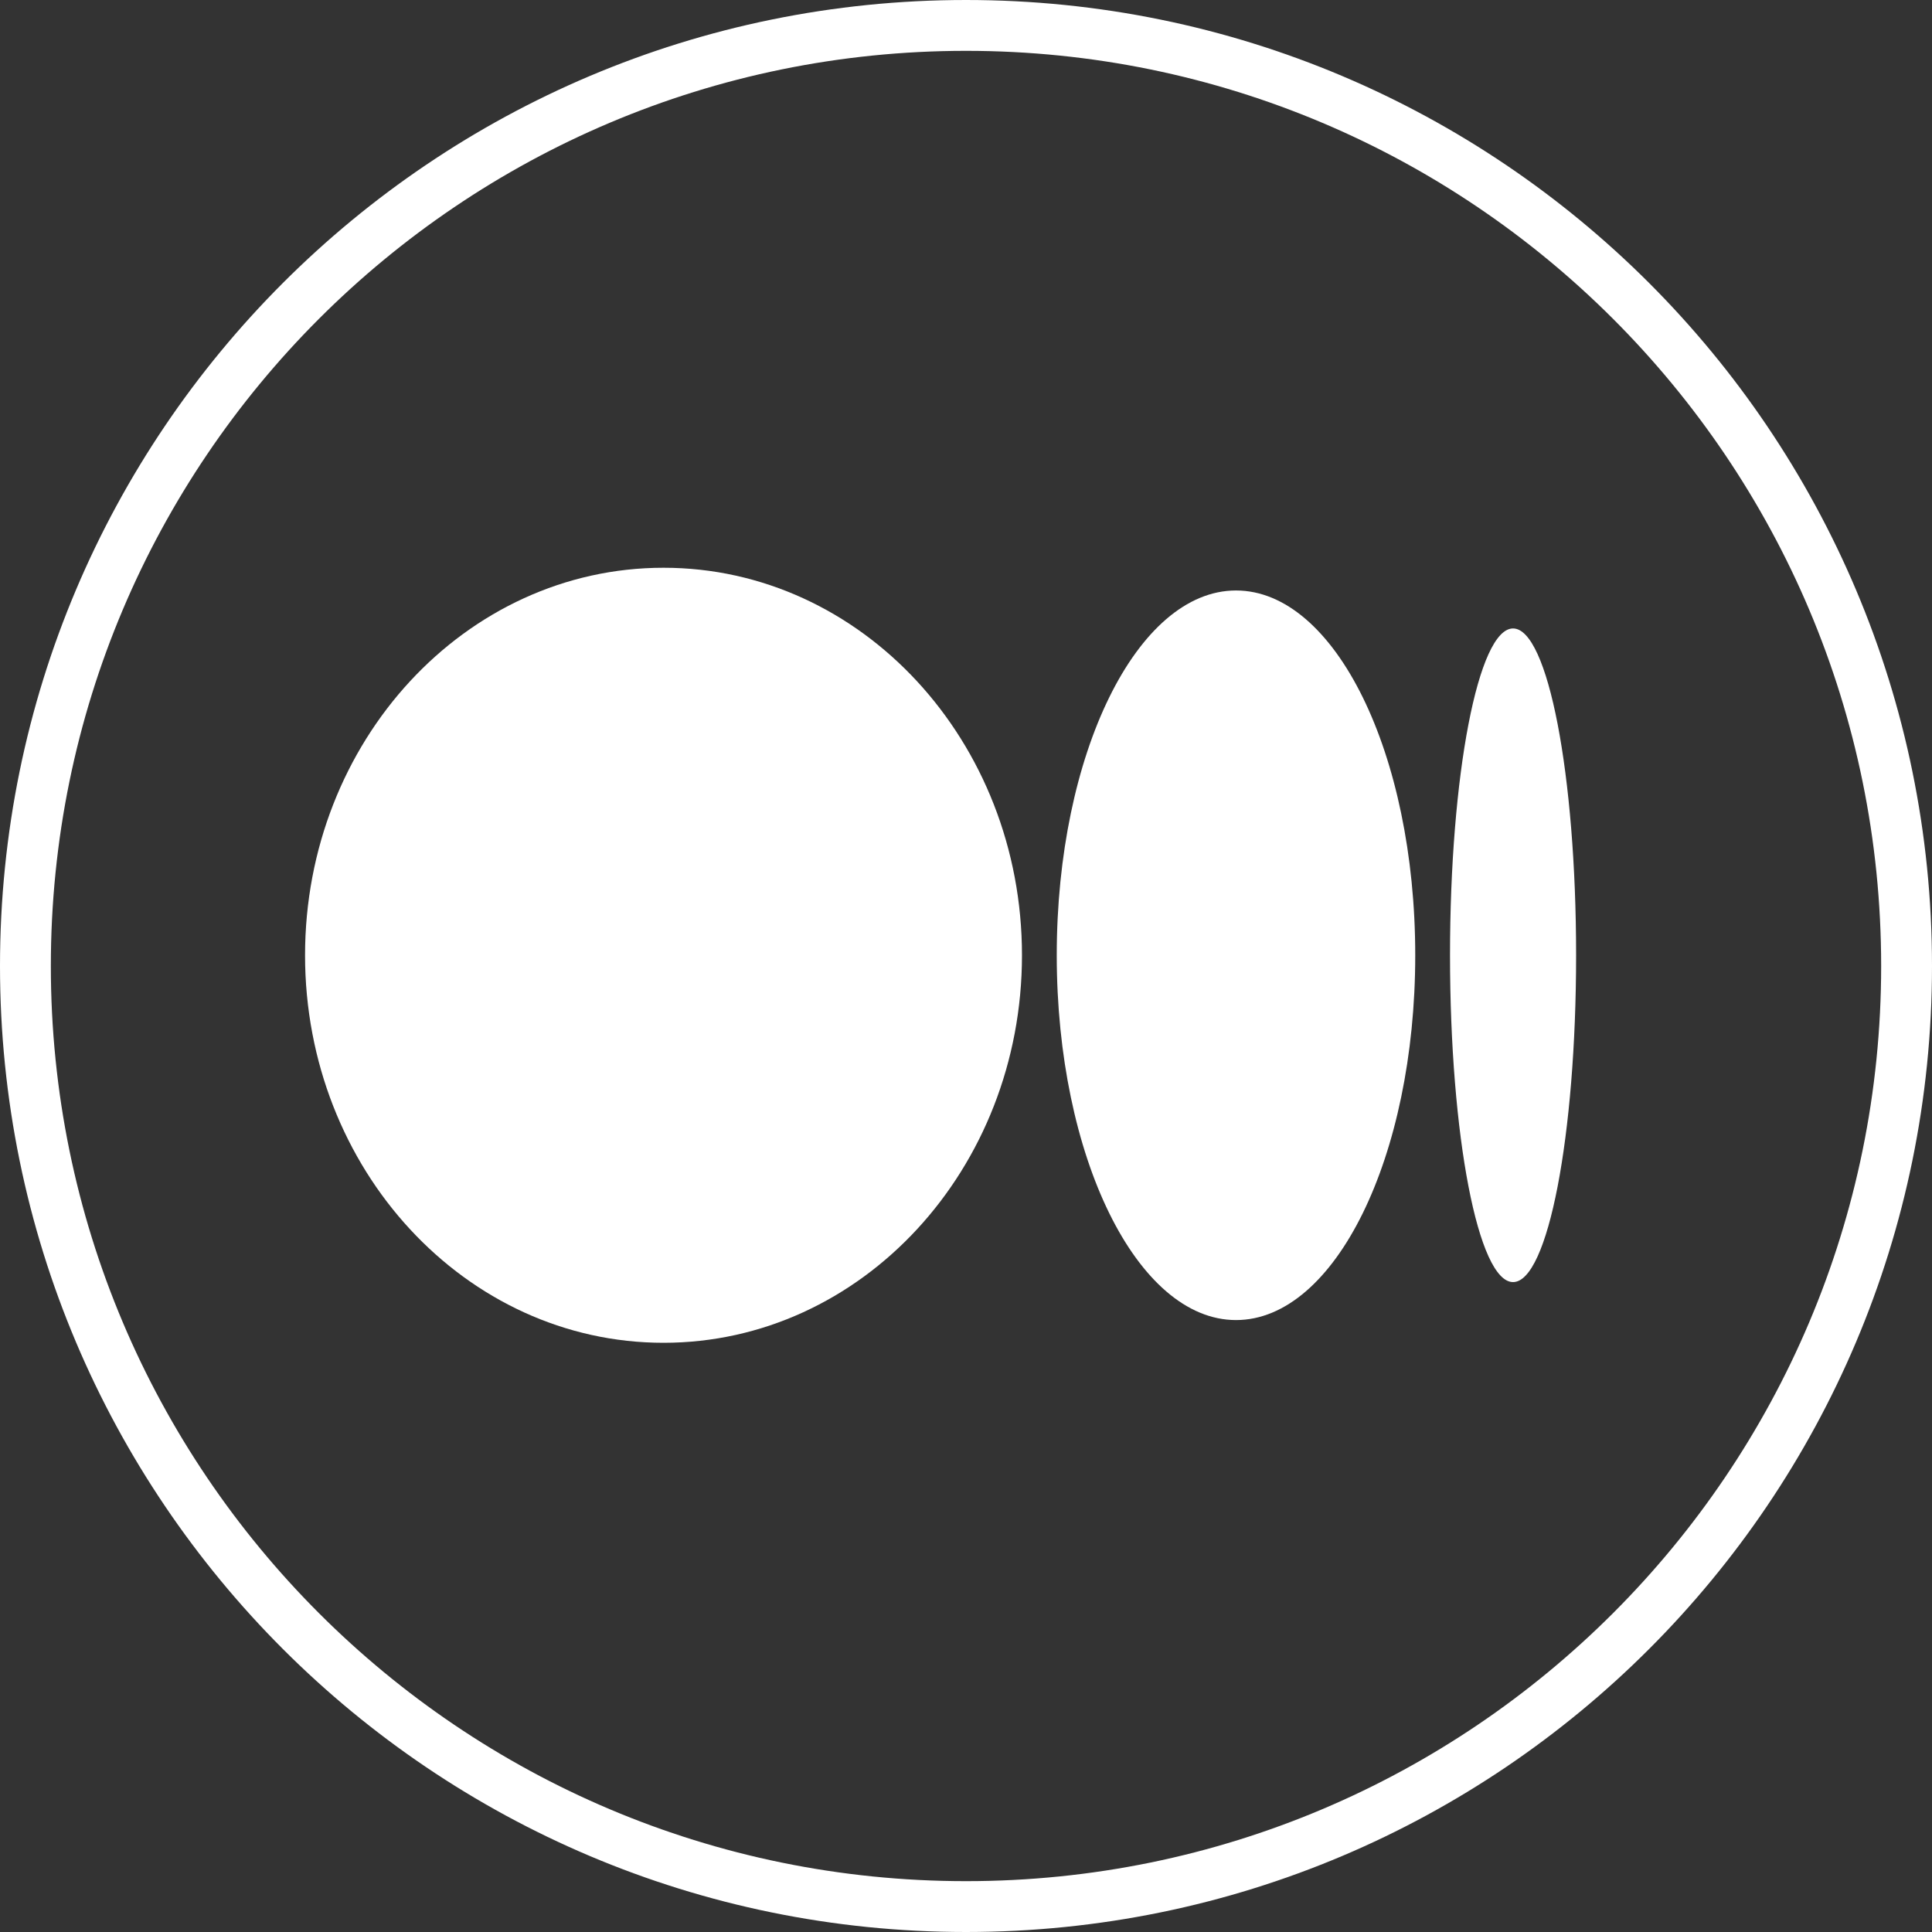
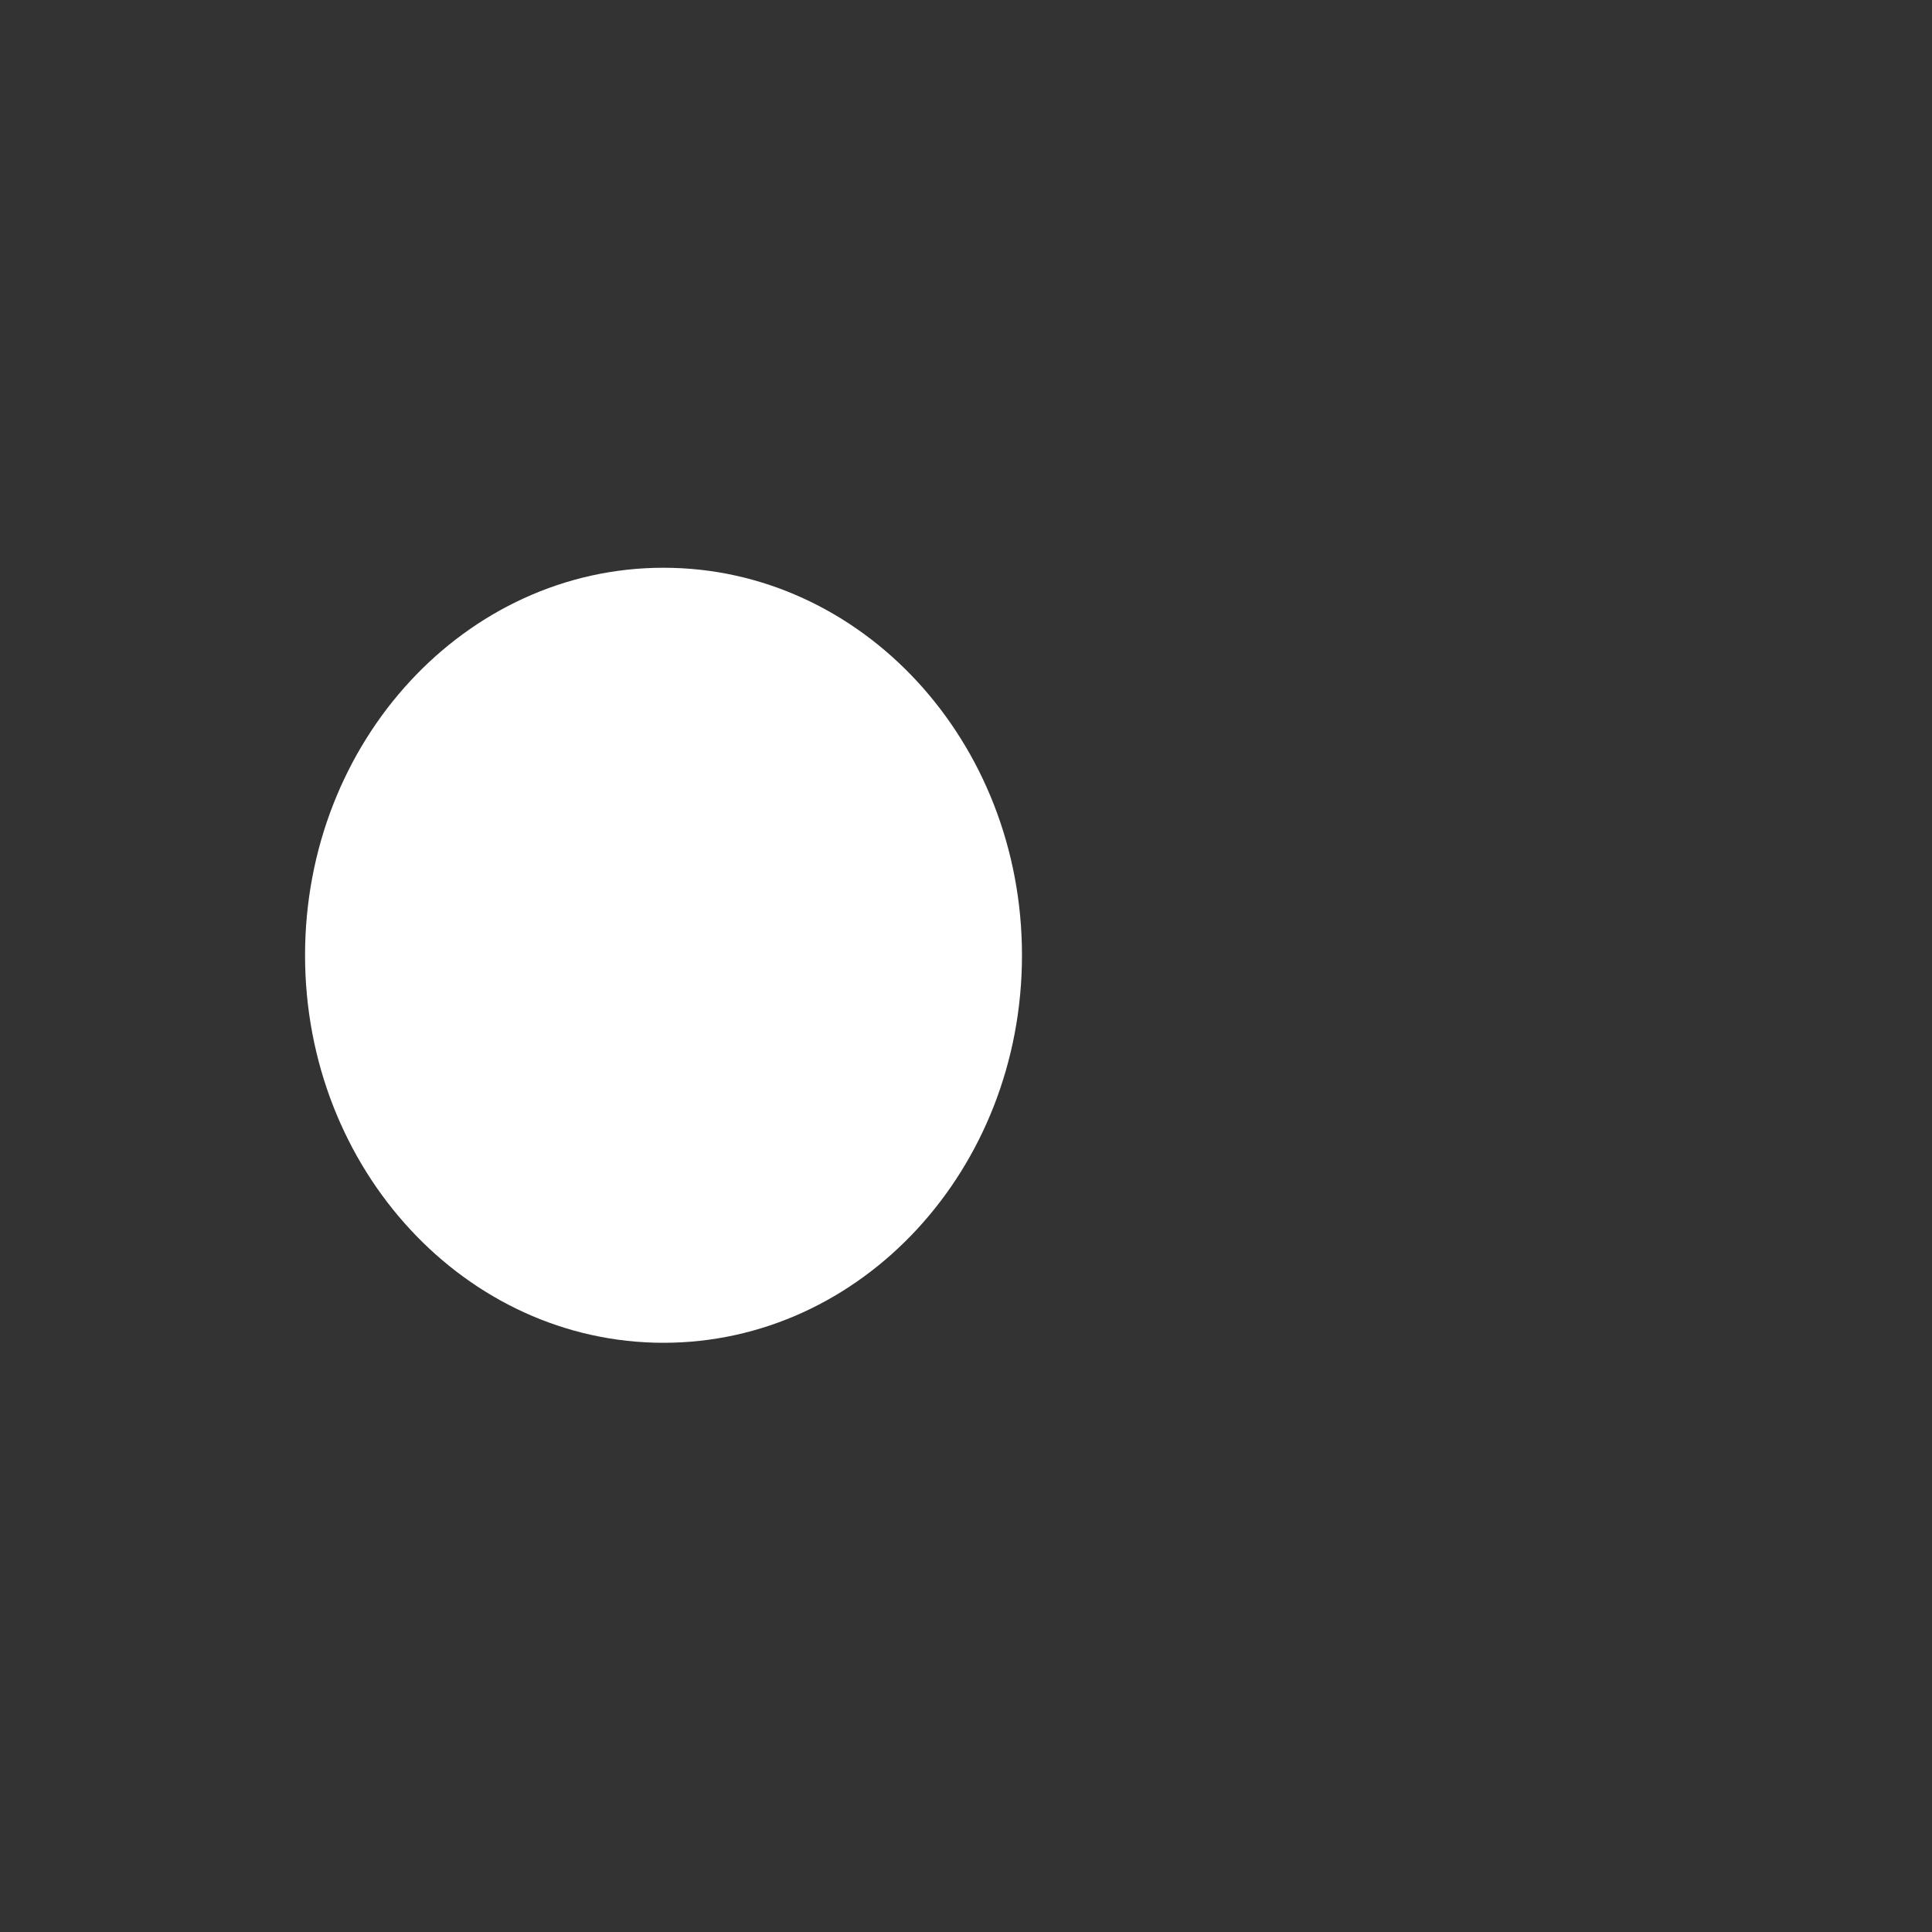
<svg xmlns="http://www.w3.org/2000/svg" width="38" height="38" viewBox="0 0 38 38" fill="none">
  <rect x="0" y="0" width="38" height="38" fill="#333333" stroke="none" />
-   <path d="M19 37.5C29.217 37.5 37.5 29.217 37.5 19C37.5 8.783 29.217 0.5 19 0.5C8.783 0.5 0.5 8.783 0.5 19C0.5 29.217 8.783 37.5 19 37.5Z" stroke="white" style="stroke:white;stroke-opacity:1;" />
  <path d="M20.101 18.789C20.101 22.998 16.945 26.411 13.051 26.411C9.157 26.411 6 22.998 6 18.789C6 14.579 9.157 11.167 13.051 11.167C16.945 11.167 20.101 14.579 20.101 18.789Z" fill="white" style="fill:white;fill-opacity:1;" />
-   <path d="M27.836 18.789C27.836 22.752 26.258 25.964 24.311 25.964C22.364 25.964 20.785 22.752 20.785 18.789C20.785 14.826 22.364 11.614 24.311 11.614C26.258 11.614 27.836 14.826 27.836 18.789Z" fill="white" style="fill:white;fill-opacity:1;" />
-   <path d="M31 18.789C31 22.339 30.445 25.217 29.76 25.217C29.075 25.217 28.52 22.339 28.52 18.789C28.52 15.239 29.075 12.361 29.76 12.361C30.445 12.361 31 15.239 31 18.789Z" fill="white" style="fill:white;fill-opacity:1;" />
</svg>